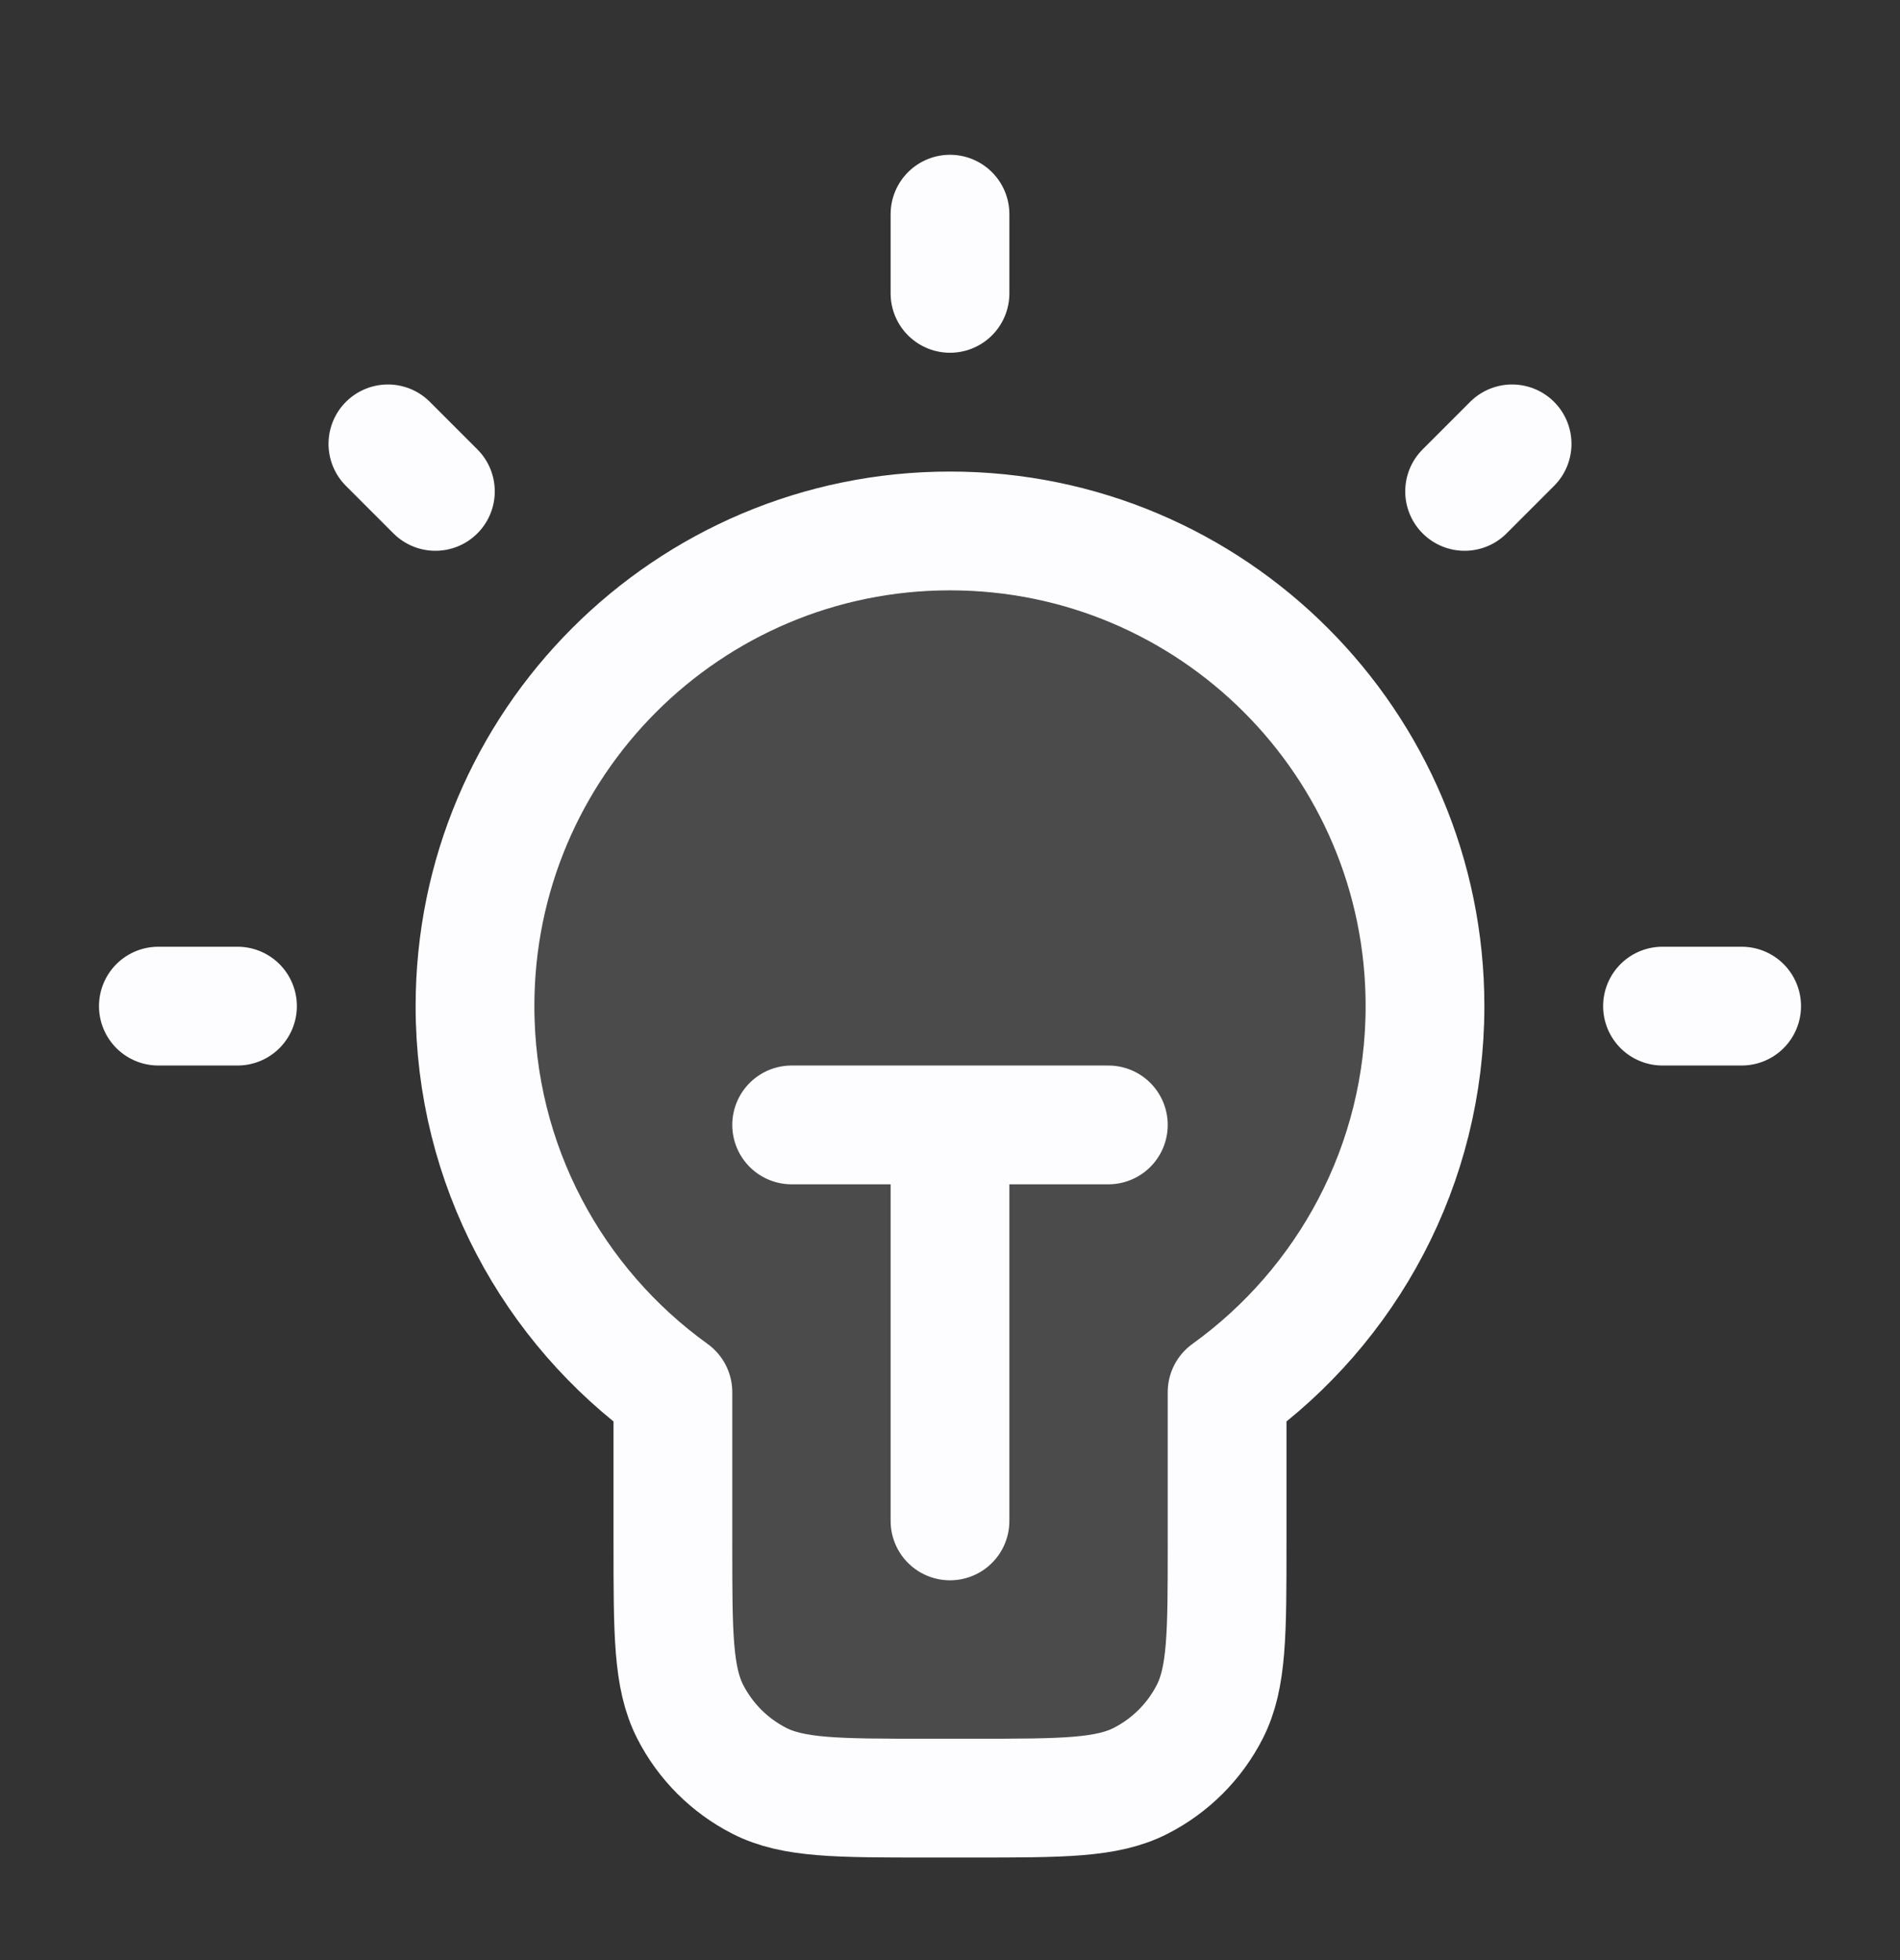
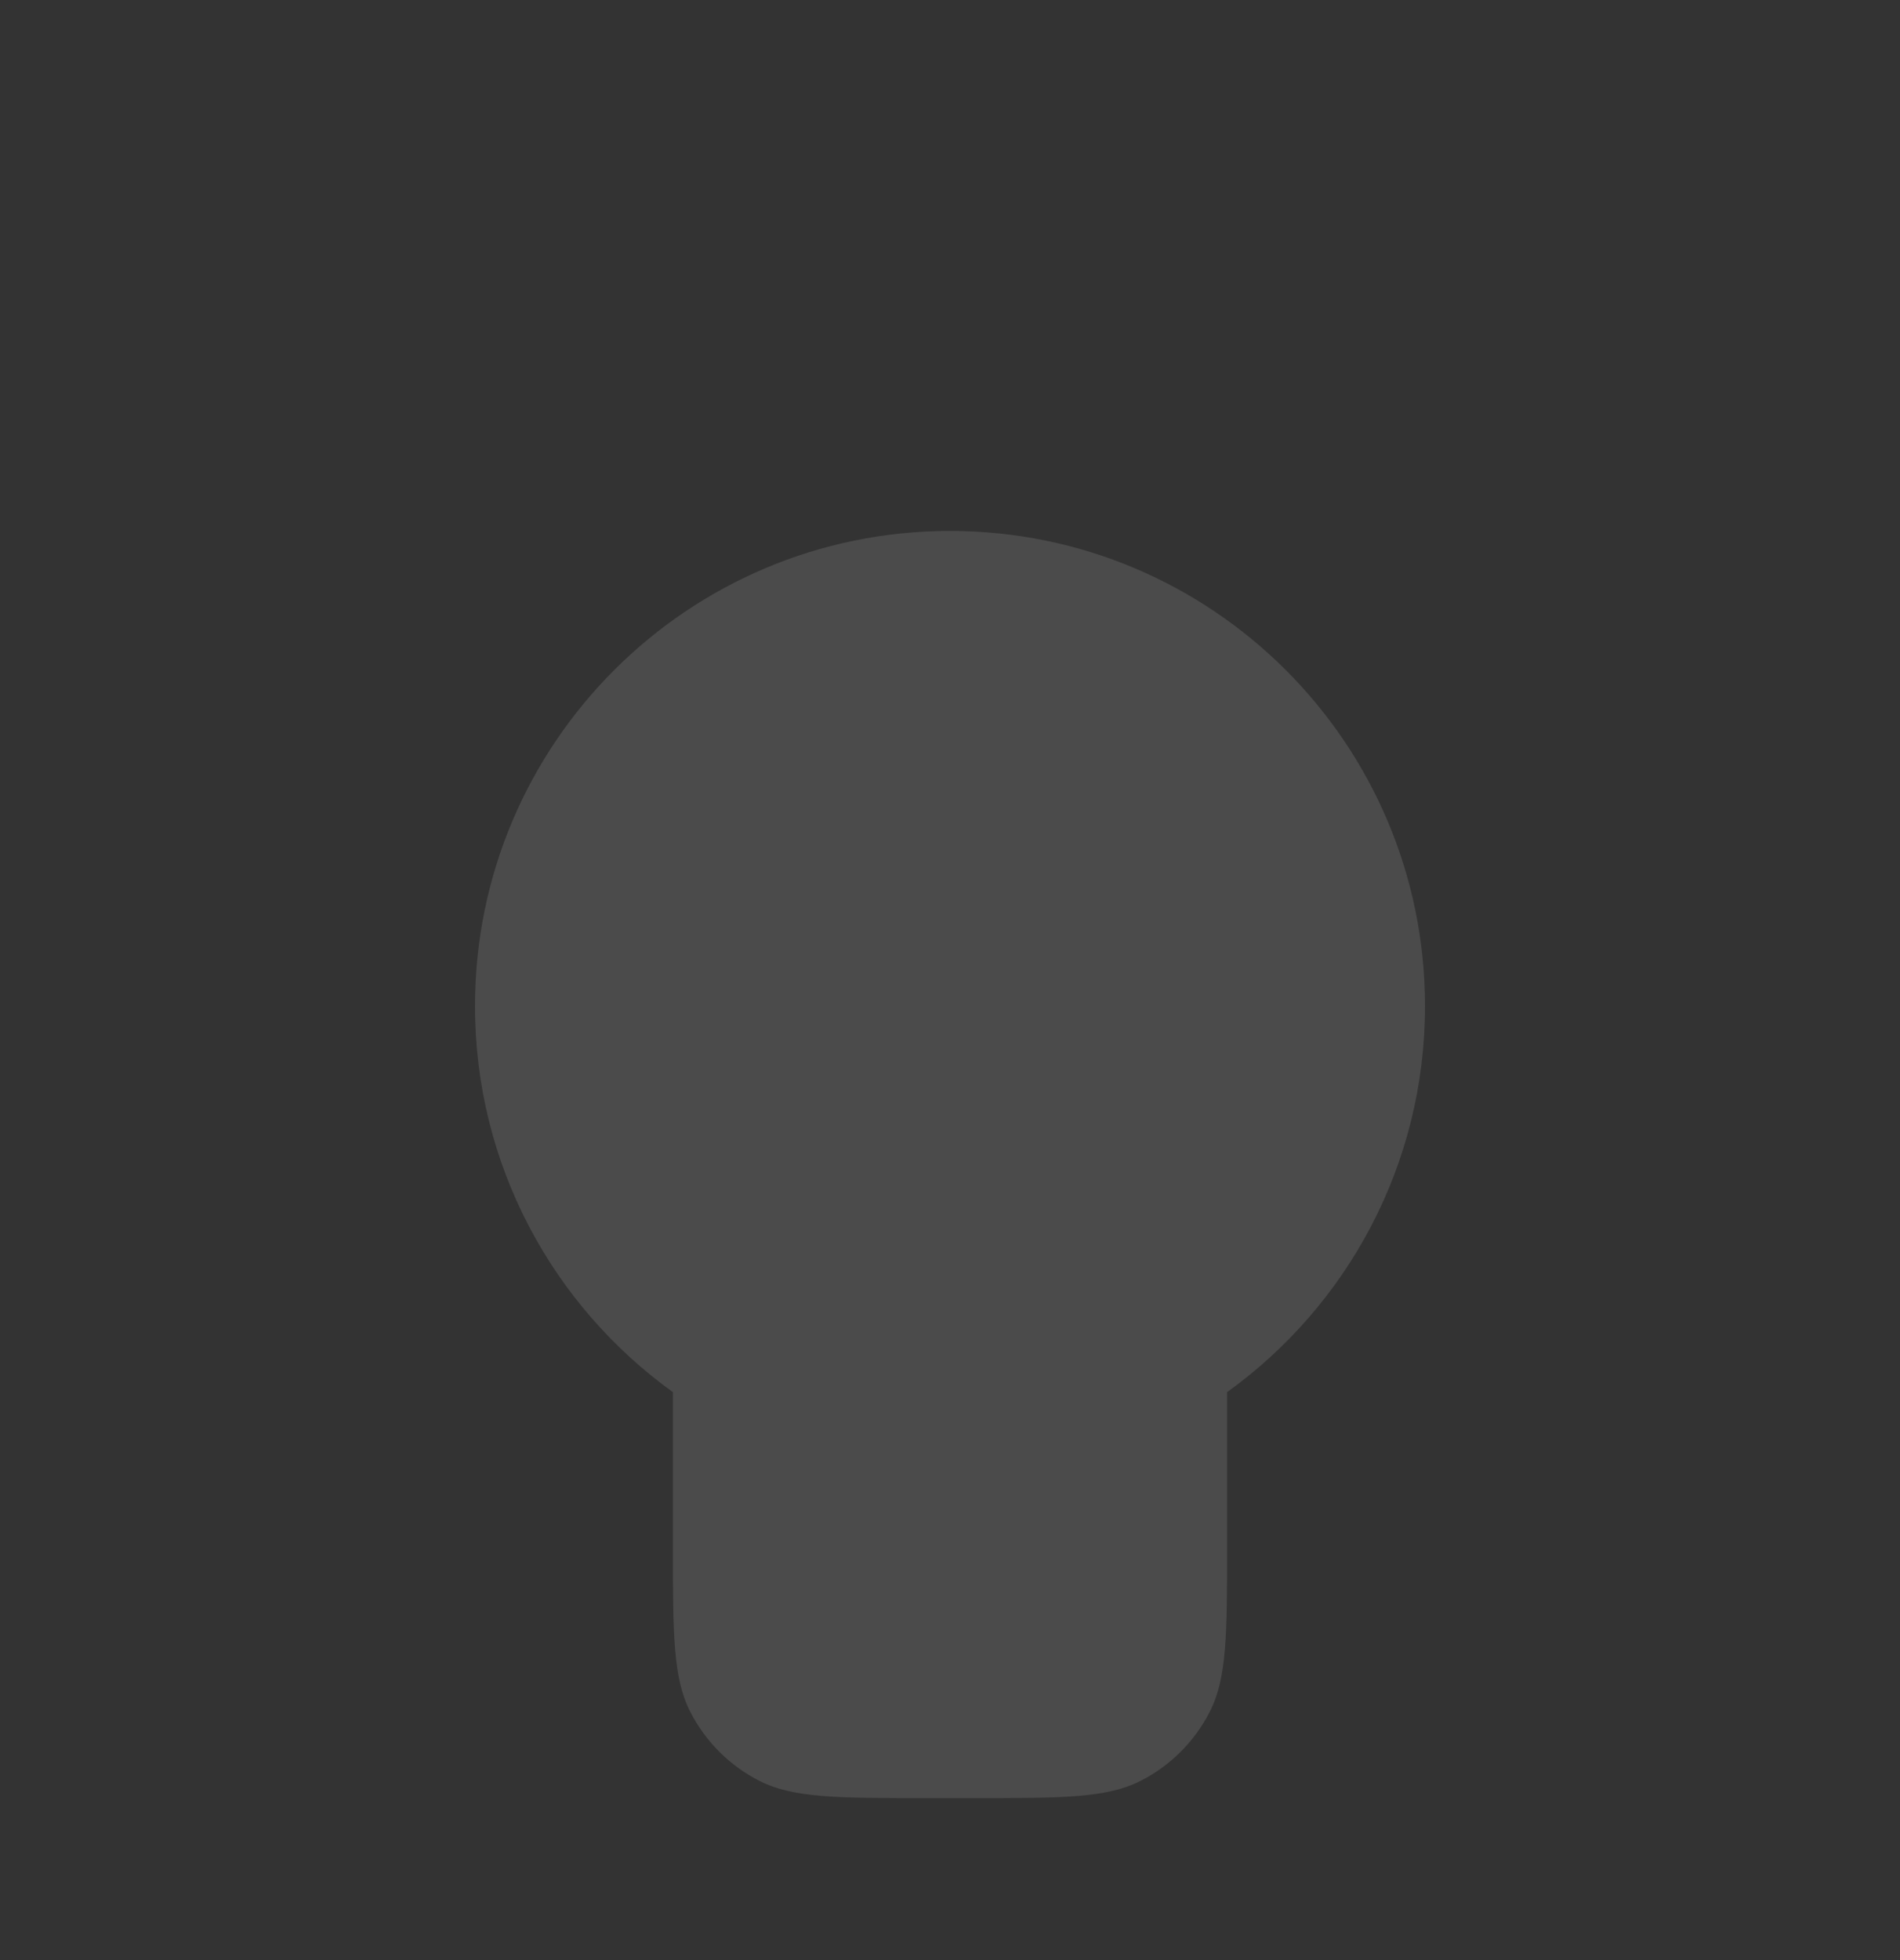
<svg xmlns="http://www.w3.org/2000/svg" width="32" height="33" viewBox="0 0 32 33" fill="none">
  <rect x="0" y="0" width="32" height="33" fill="#333333" stroke="none" />
  <path opacity="0.12" d="M20.667 23.438C22.685 21.986 24 19.616 24 16.939C24 12.521 20.418 8.939 16 8.939C11.582 8.939 8 12.521 8 16.939C8 19.616 9.315 21.986 11.333 23.438V26.006C11.333 27.5 11.333 28.246 11.624 28.817C11.88 29.319 12.288 29.727 12.789 29.982C13.36 30.273 14.107 30.273 15.6 30.273H16.4C17.893 30.273 18.64 30.273 19.211 29.982C19.712 29.727 20.12 29.319 20.376 28.817C20.667 28.246 20.667 27.5 20.667 26.006V23.438Z" fill="#FDFDFF" />
-   <path d="M16 3.606V4.939M4 16.939H2.667M7.333 8.273L6.533 7.473M24.667 8.273L25.467 7.473M29.333 16.939H28M13.333 18.939H18.667M16 18.939V25.606M20.667 23.438C22.685 21.986 24 19.616 24 16.939C24 12.521 20.418 8.939 16 8.939C11.582 8.939 8 12.521 8 16.939C8 19.616 9.315 21.986 11.333 23.438V26.006C11.333 27.5 11.333 28.246 11.624 28.817C11.88 29.319 12.288 29.726 12.789 29.982C13.36 30.273 14.107 30.273 15.6 30.273H16.4C17.893 30.273 18.64 30.273 19.211 29.982C19.712 29.726 20.12 29.319 20.376 28.817C20.667 28.246 20.667 27.5 20.667 26.006V23.438Z" stroke="#FDFDFF" stroke-width="2" stroke-linecap="round" stroke-linejoin="round" />
</svg>